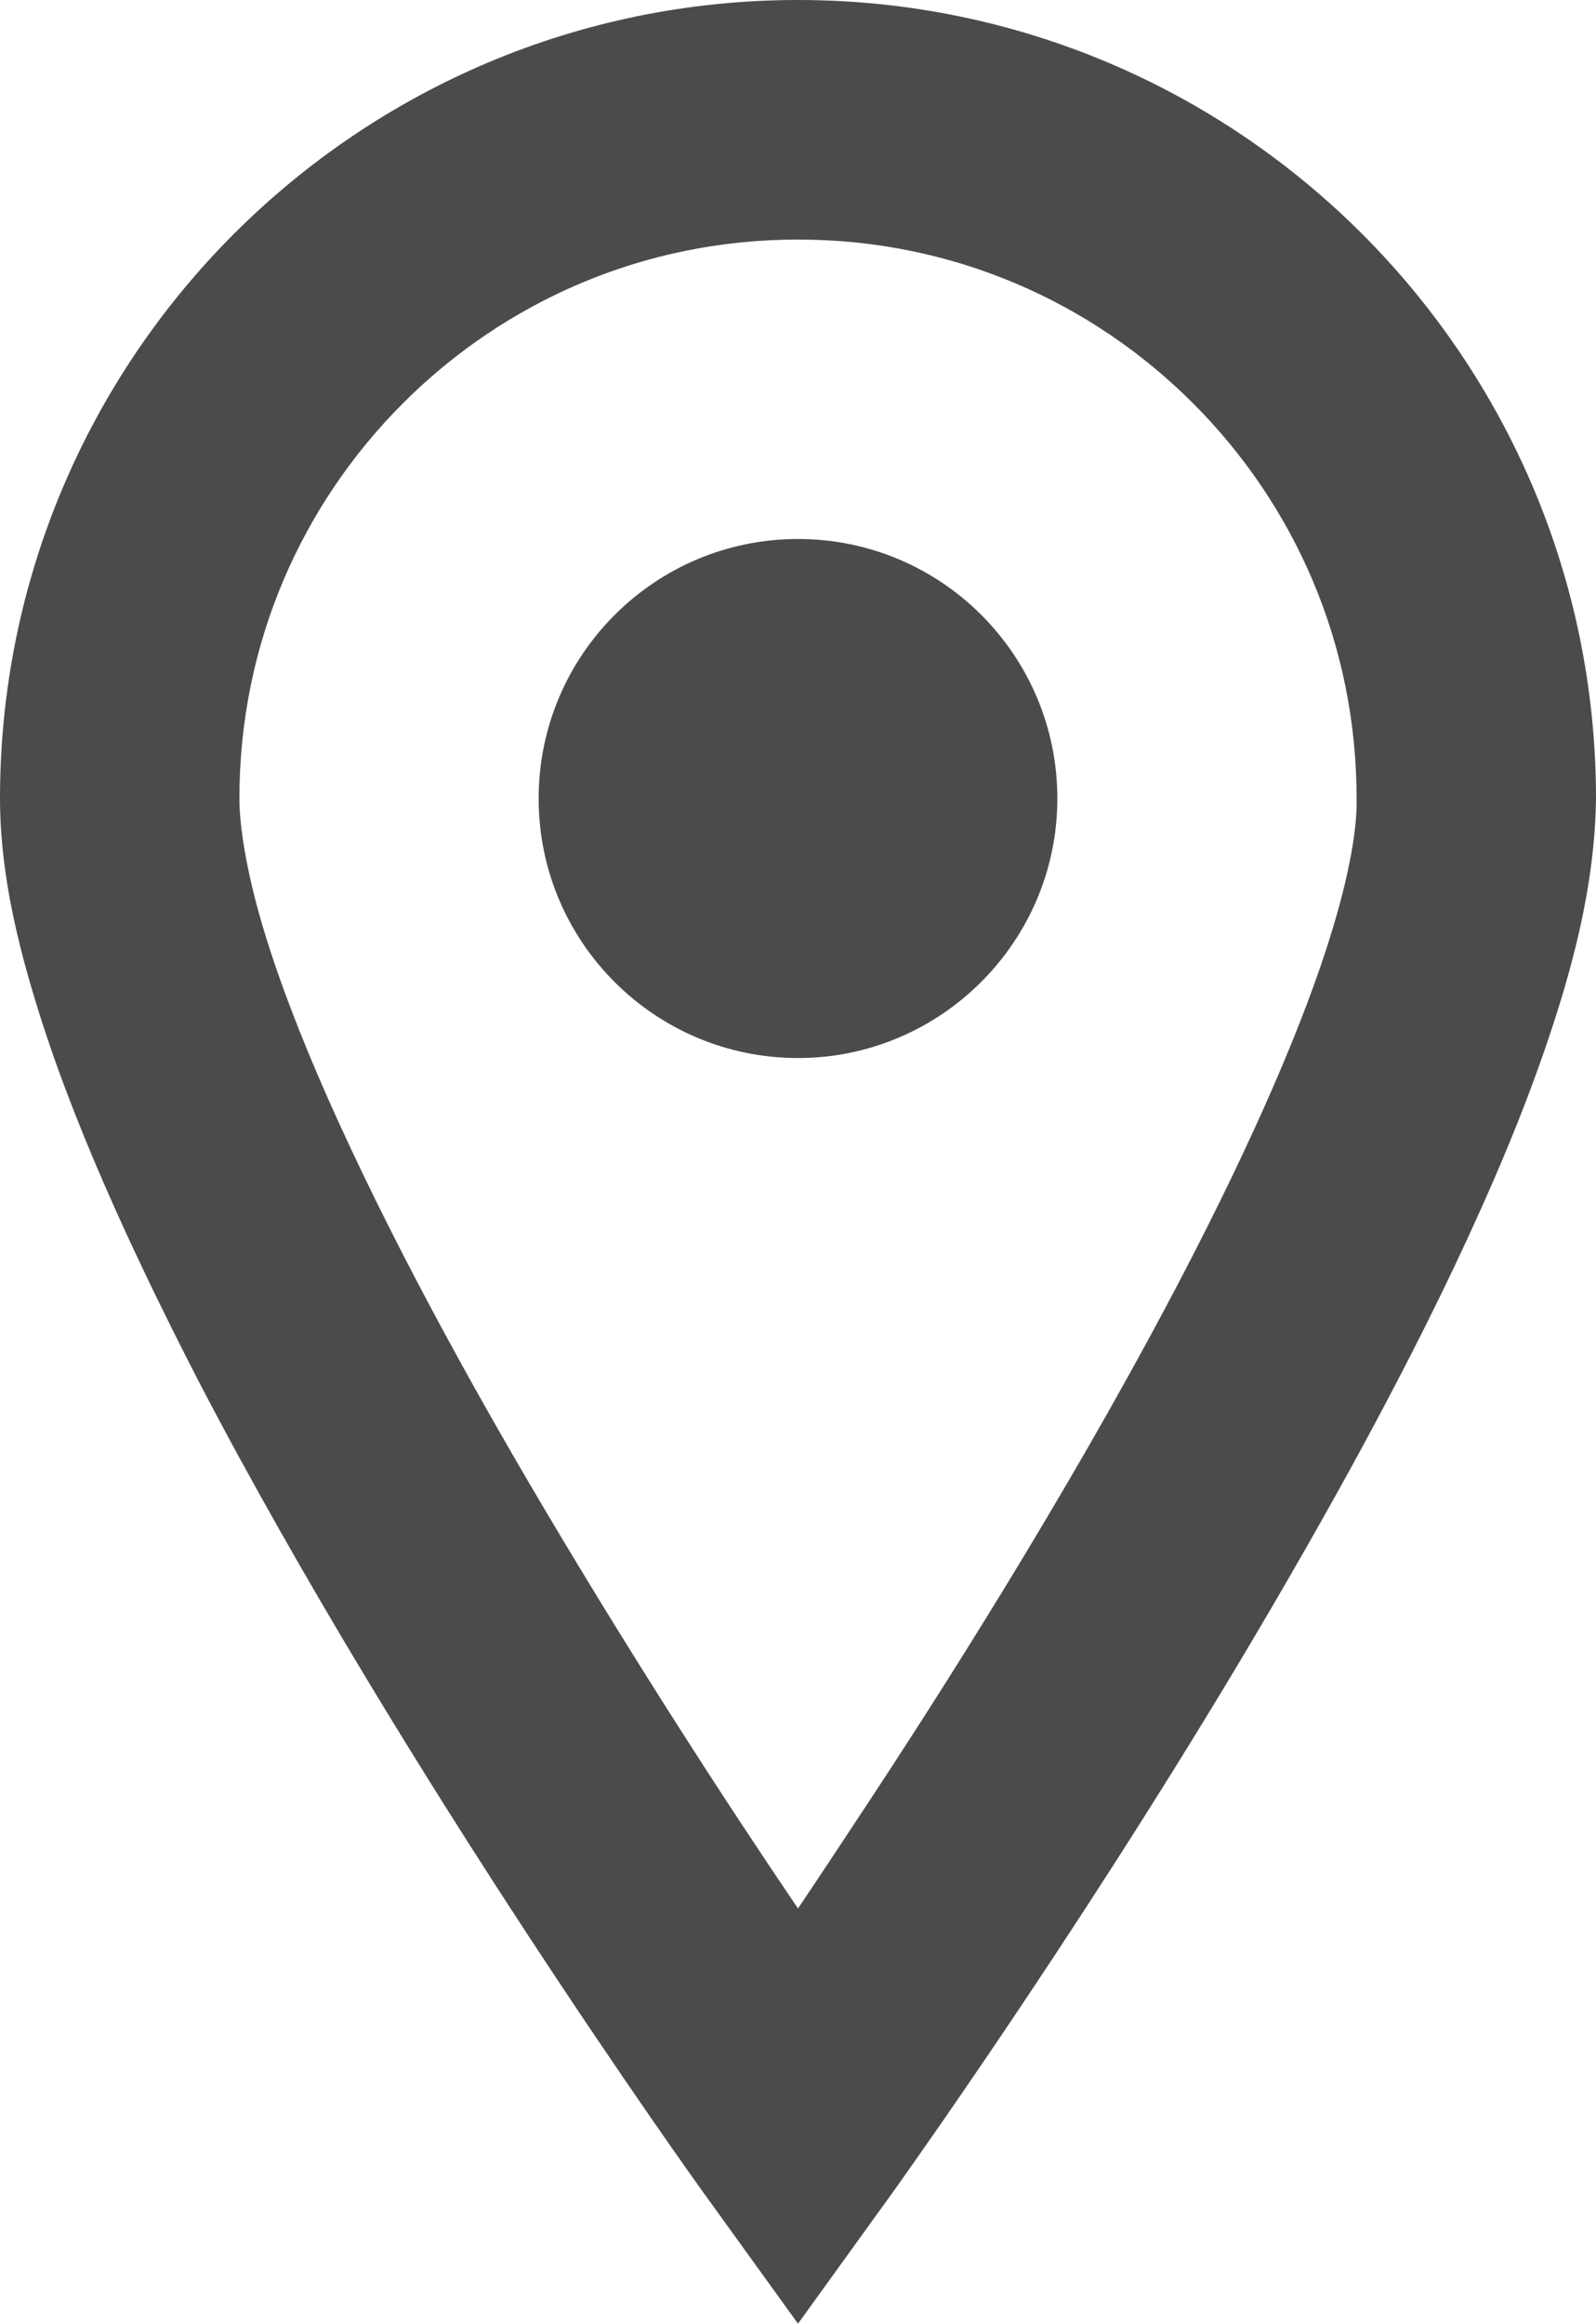
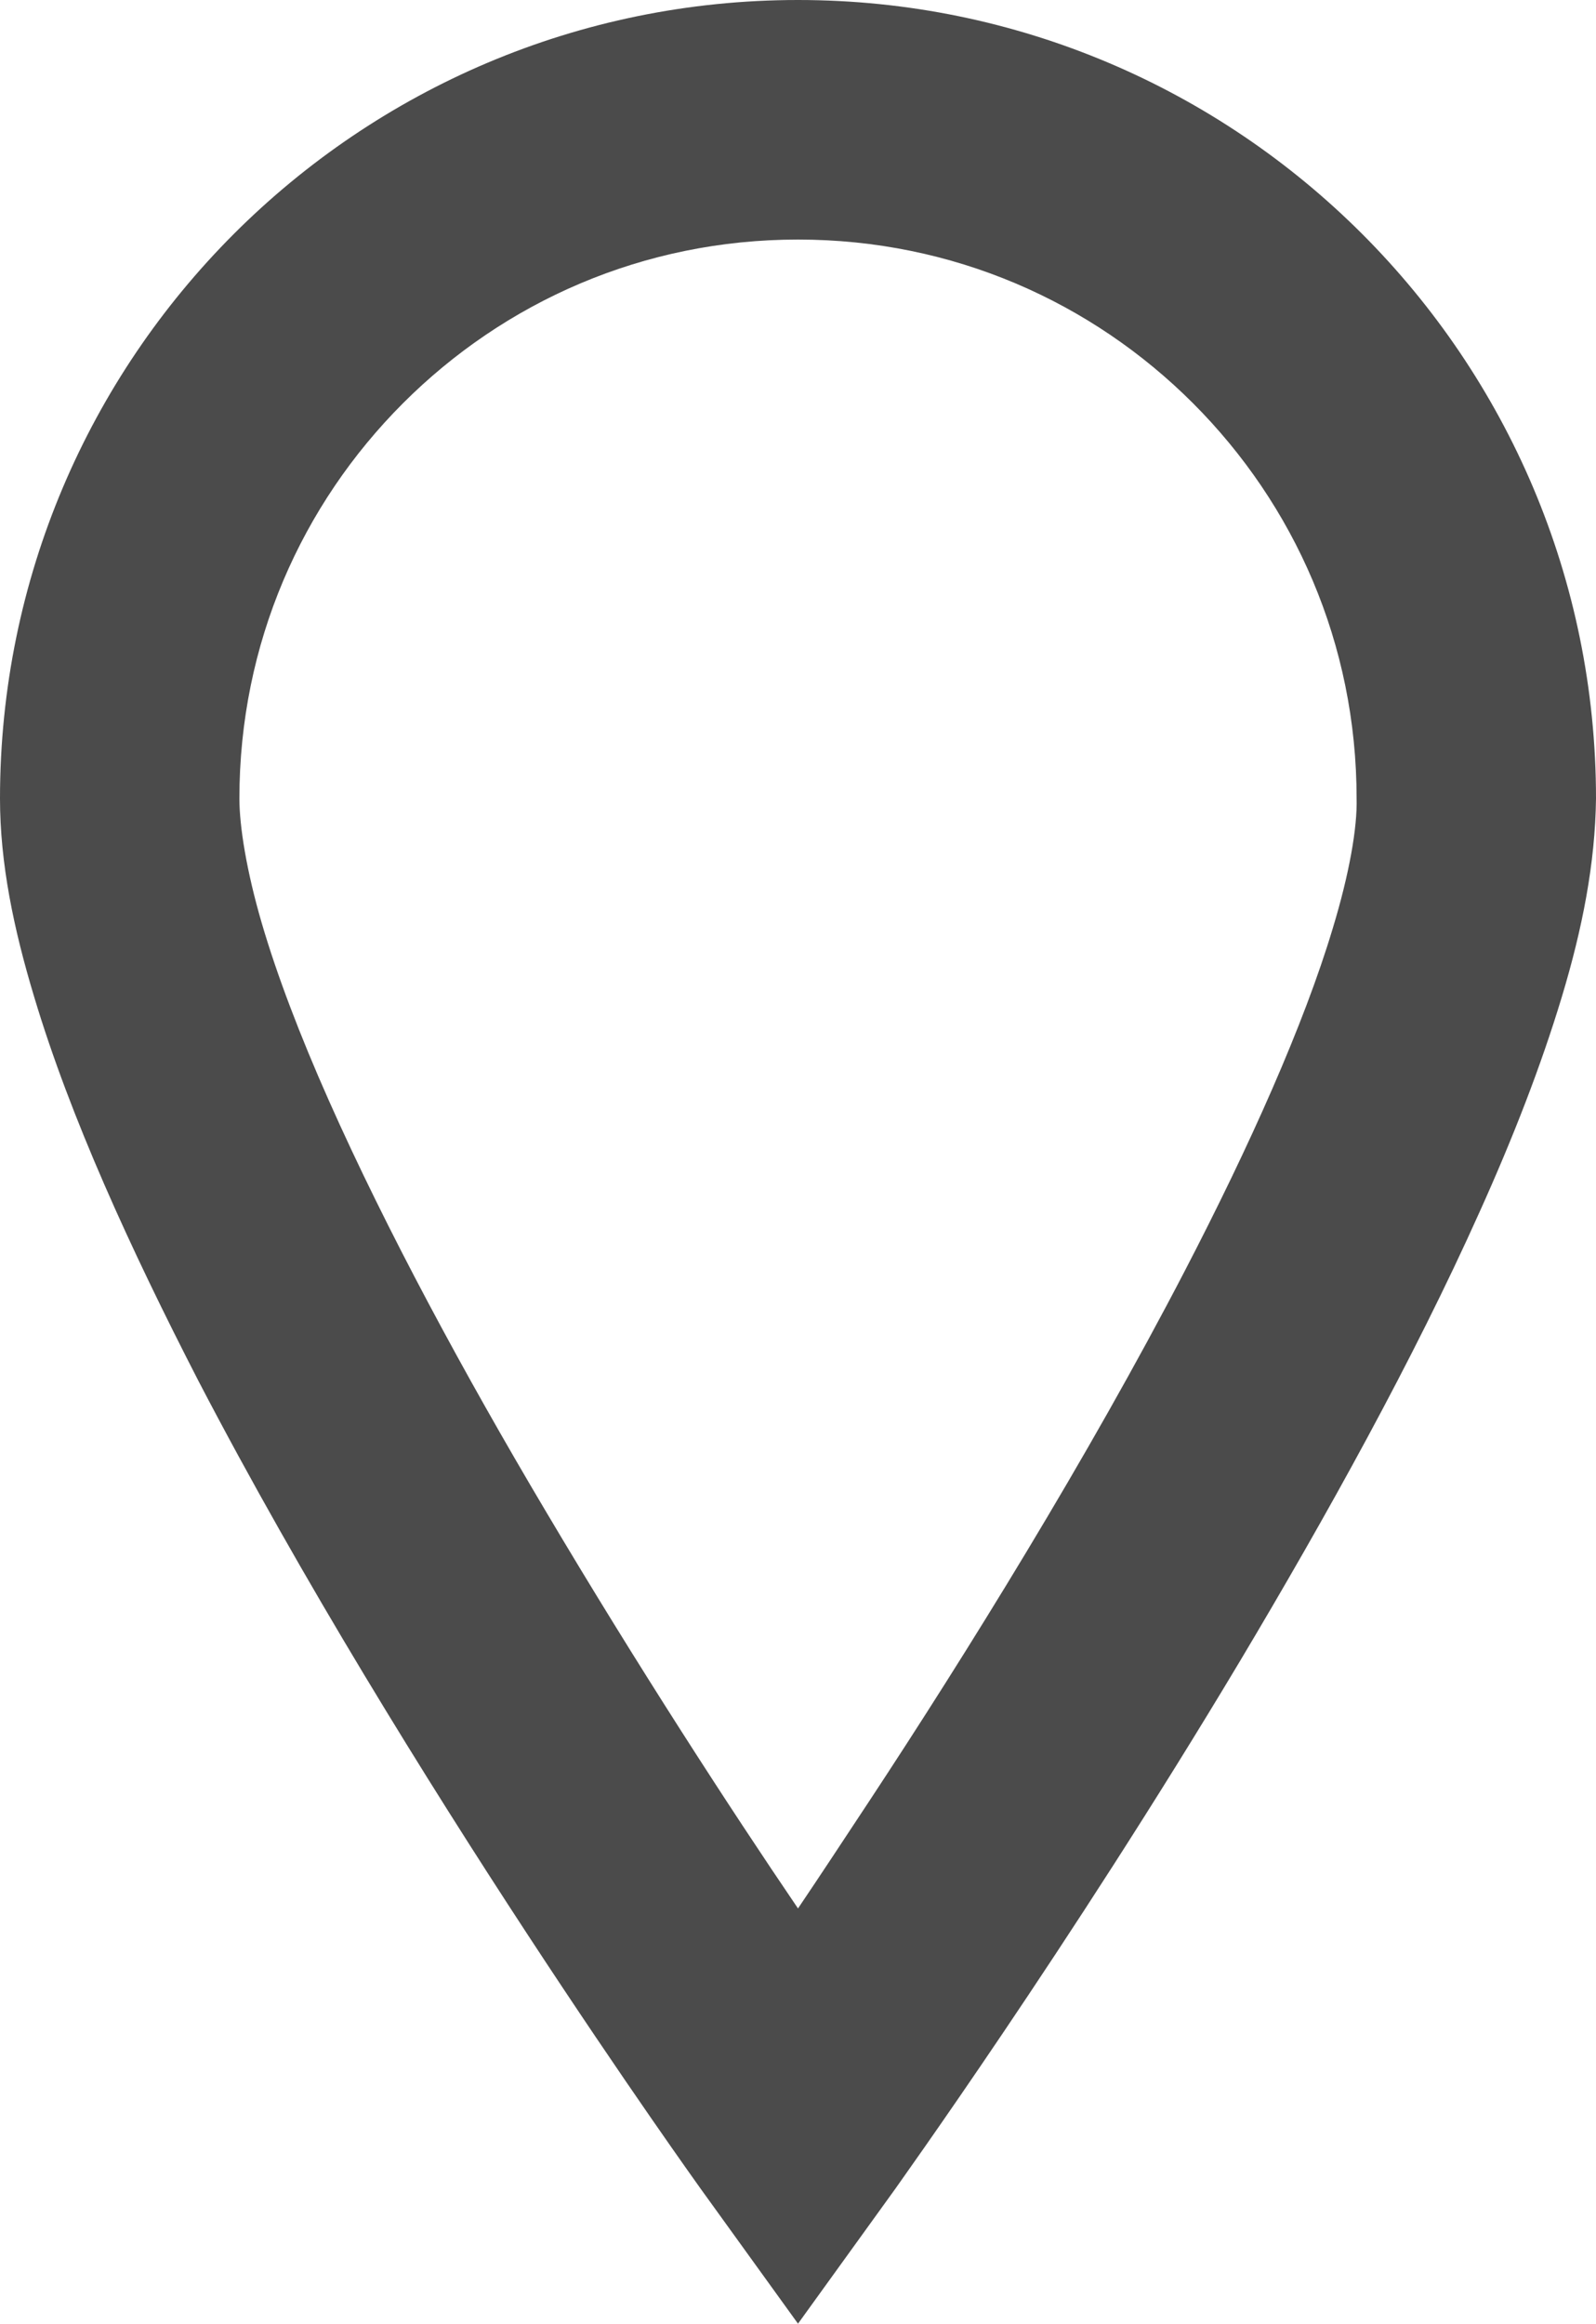
<svg xmlns="http://www.w3.org/2000/svg" version="1.1" id="_x32_" x="0px" y="0px" width="200px" height="291px" viewBox="0 0 200 291" style="enable-background:new 0 0 200 291;" xml:space="preserve">
  <style type="text/css">
	.st0{fill:#4B4B4B;}
</style>
  <g>
    <path class="st0" d="M100,0C44.8,0,0,44.8,0,100c0,8.1,1.7,16.3,4.3,24.9c4.5,15,12,31.4,20.6,48.1   c25.9,49.7,62.7,100.8,62.9,101.1L100,291l12.2-16.9c0.1-0.2,21.6-30,43.2-66.1c10.8-18.1,21.7-37.7,30-56.2   c4.2-9.3,7.7-18.3,10.3-26.9c2.6-8.6,4.2-16.8,4.3-24.9C200,44.8,155.2,0,100,0z M167,116.3c-3.6,12-10.4,27.2-18.5,42.8   c-12.2,23.5-27.4,48-39.6,66.5c-3.3,5-6.2,9.4-8.9,13.4c-8.5-12.5-20.2-30.5-31.7-49.9c-10.1-17-19.9-35.1-27.1-51.3   c-3.6-8.1-6.5-15.7-8.4-22.2c-1.9-6.5-2.8-12.1-2.8-15.6c0-19.4,7.8-36.8,20.5-49.5C63.2,37.8,80.6,30,100,30   c19.4,0,36.8,7.8,49.5,20.5C162.2,63.2,170,80.6,170,100C170.1,103.6,169.1,109.4,167,116.3z" />
-     <path class="st0" d="M100,67.5c-18,0-32.5,14.6-32.5,32.5c0,18,14.6,32.5,32.5,32.5c17.9,0,32.5-14.6,32.5-32.5   C132.5,82.1,118,67.5,100,67.5z" />
  </g>
</svg>